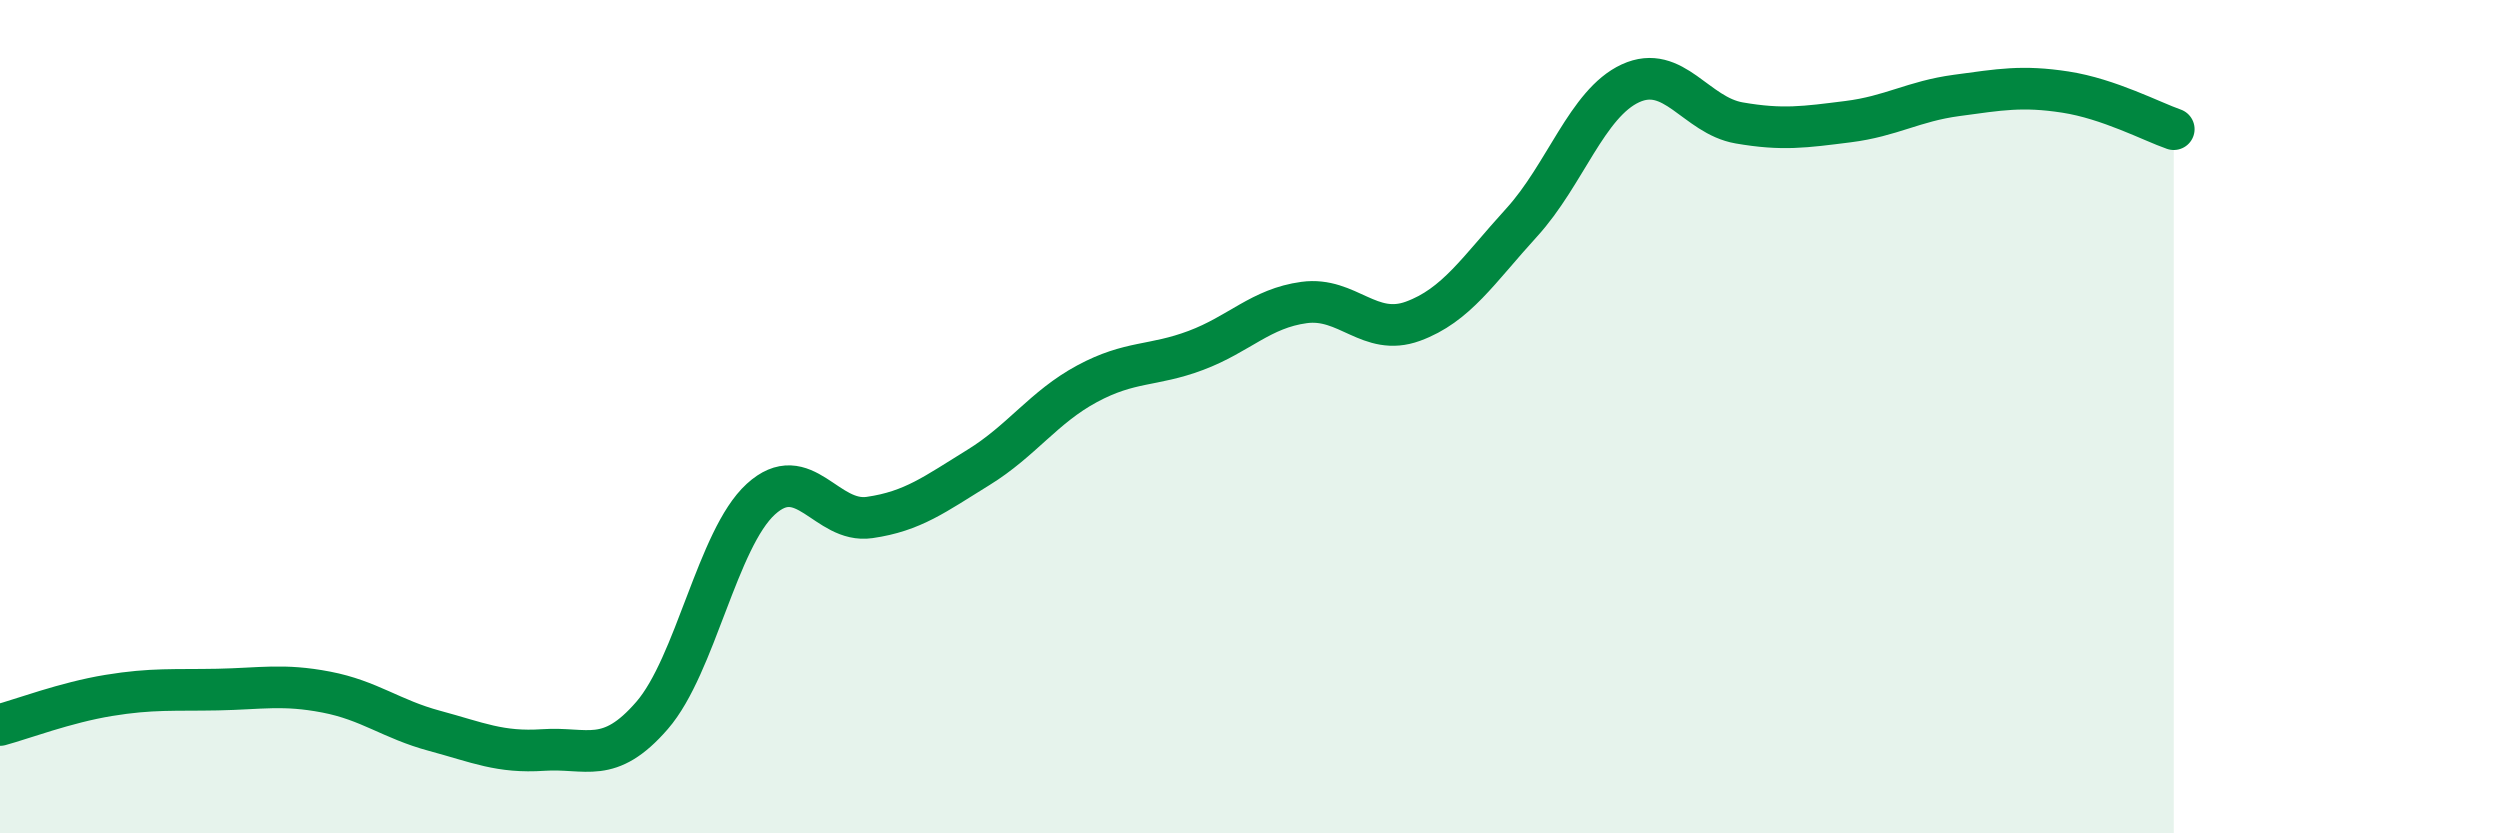
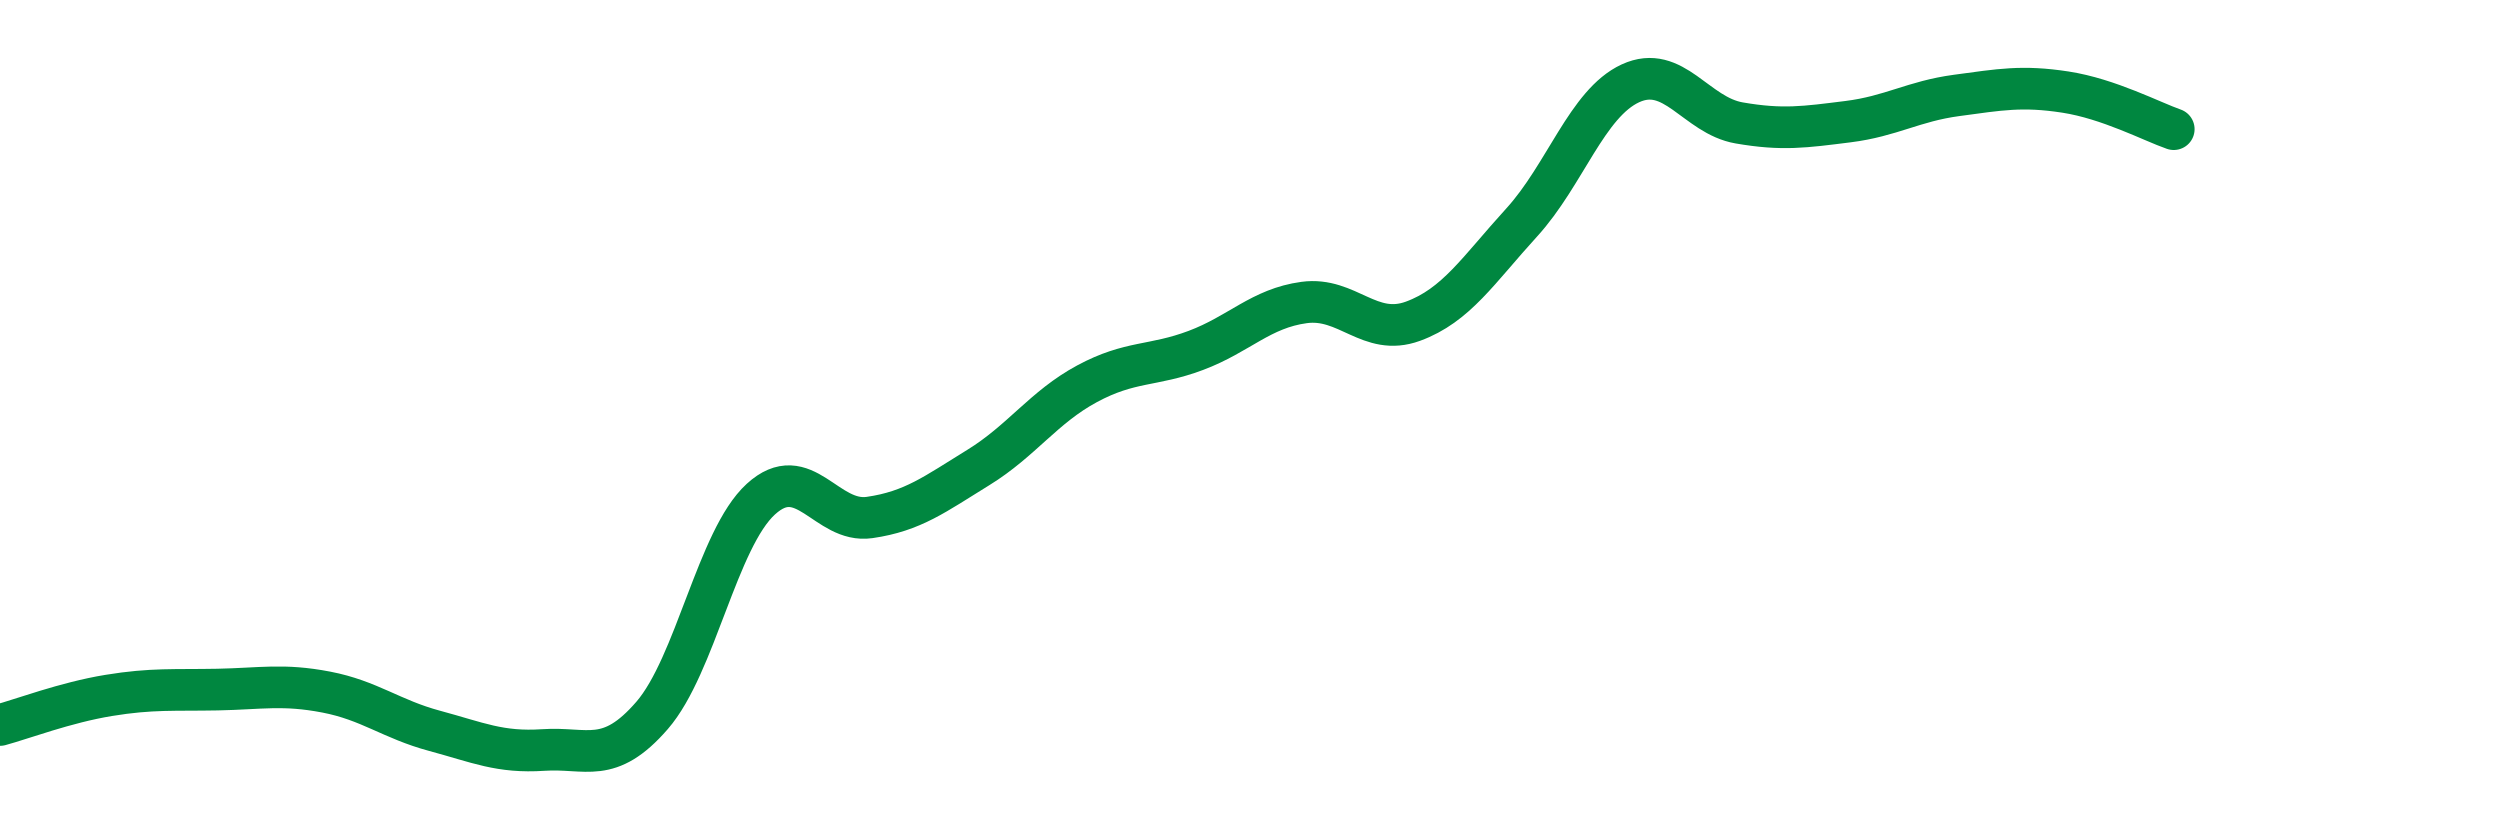
<svg xmlns="http://www.w3.org/2000/svg" width="60" height="20" viewBox="0 0 60 20">
-   <path d="M 0,17.4 C 0.52,17.26 1.57,16.86 2.61,16.69 C 3.65,16.52 4.18,16.57 5.22,16.55 C 6.26,16.53 6.79,16.41 7.83,16.61 C 8.87,16.81 9.39,17.26 10.43,17.54 C 11.47,17.82 12,18.07 13.04,18 C 14.08,17.93 14.61,18.37 15.65,17.17 C 16.69,15.97 17.22,12.93 18.26,11.98 C 19.3,11.03 19.83,12.57 20.87,12.42 C 21.91,12.27 22.44,11.86 23.48,11.22 C 24.52,10.58 25.05,9.77 26.09,9.21 C 27.13,8.65 27.66,8.8 28.7,8.41 C 29.74,8.02 30.26,7.4 31.3,7.26 C 32.34,7.12 32.87,8.09 33.91,7.71 C 34.95,7.33 35.48,6.48 36.52,5.34 C 37.56,4.2 38.09,2.48 39.13,2 C 40.17,1.52 40.7,2.77 41.74,2.95 C 42.78,3.13 43.31,3.05 44.35,2.92 C 45.39,2.79 45.92,2.43 46.96,2.29 C 48,2.15 48.53,2.05 49.57,2.21 C 50.61,2.37 51.65,2.92 52.17,3.1L52.17 20L0 20Z" fill="#008740" opacity="0.1" stroke-linecap="round" stroke-linejoin="round" />
  <path d="M 0,17.4 C 0.52,17.26 1.57,16.86 2.61,16.69 C 3.65,16.52 4.18,16.57 5.22,16.55 C 6.26,16.53 6.79,16.41 7.83,16.61 C 8.87,16.81 9.39,17.26 10.43,17.54 C 11.47,17.82 12,18.07 13.04,18 C 14.08,17.93 14.61,18.37 15.65,17.17 C 16.69,15.97 17.22,12.93 18.26,11.98 C 19.3,11.03 19.83,12.57 20.87,12.42 C 21.91,12.27 22.44,11.86 23.48,11.22 C 24.52,10.58 25.05,9.77 26.09,9.21 C 27.13,8.65 27.66,8.8 28.7,8.41 C 29.74,8.02 30.26,7.4 31.3,7.26 C 32.34,7.12 32.87,8.09 33.91,7.71 C 34.95,7.33 35.48,6.48 36.52,5.34 C 37.56,4.2 38.09,2.48 39.13,2 C 40.17,1.52 40.7,2.77 41.74,2.95 C 42.78,3.13 43.31,3.05 44.35,2.92 C 45.39,2.79 45.92,2.43 46.96,2.29 C 48,2.15 48.53,2.05 49.57,2.21 C 50.61,2.37 51.65,2.92 52.17,3.1" stroke="#008740" stroke-width="1" fill="none" stroke-linecap="round" stroke-linejoin="round" />
</svg>